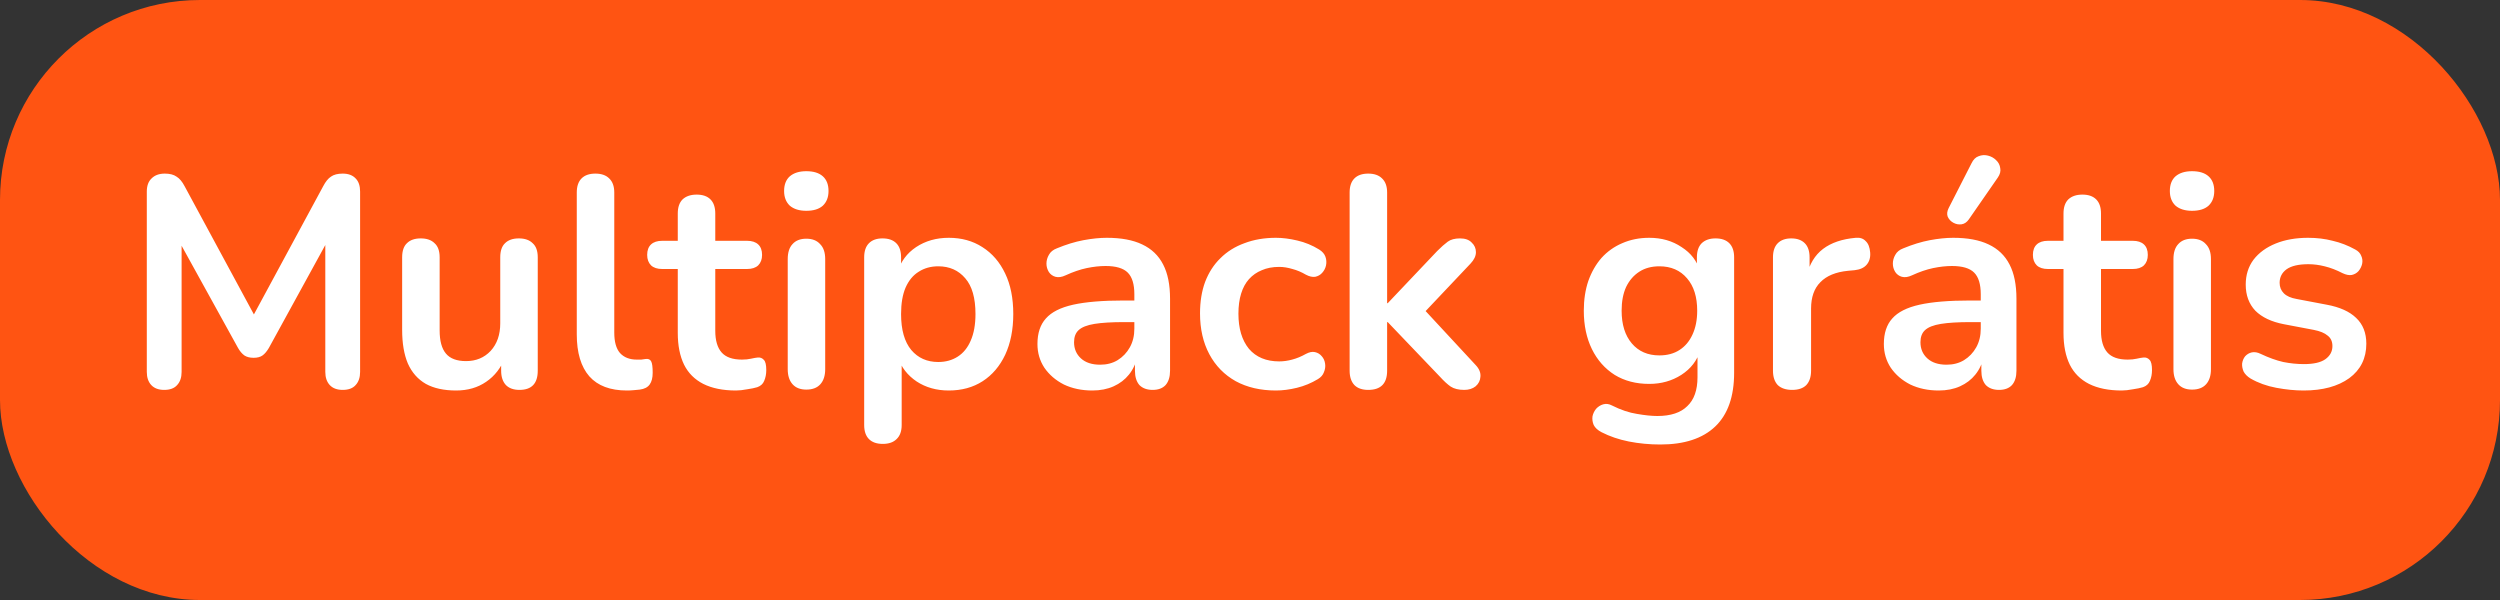
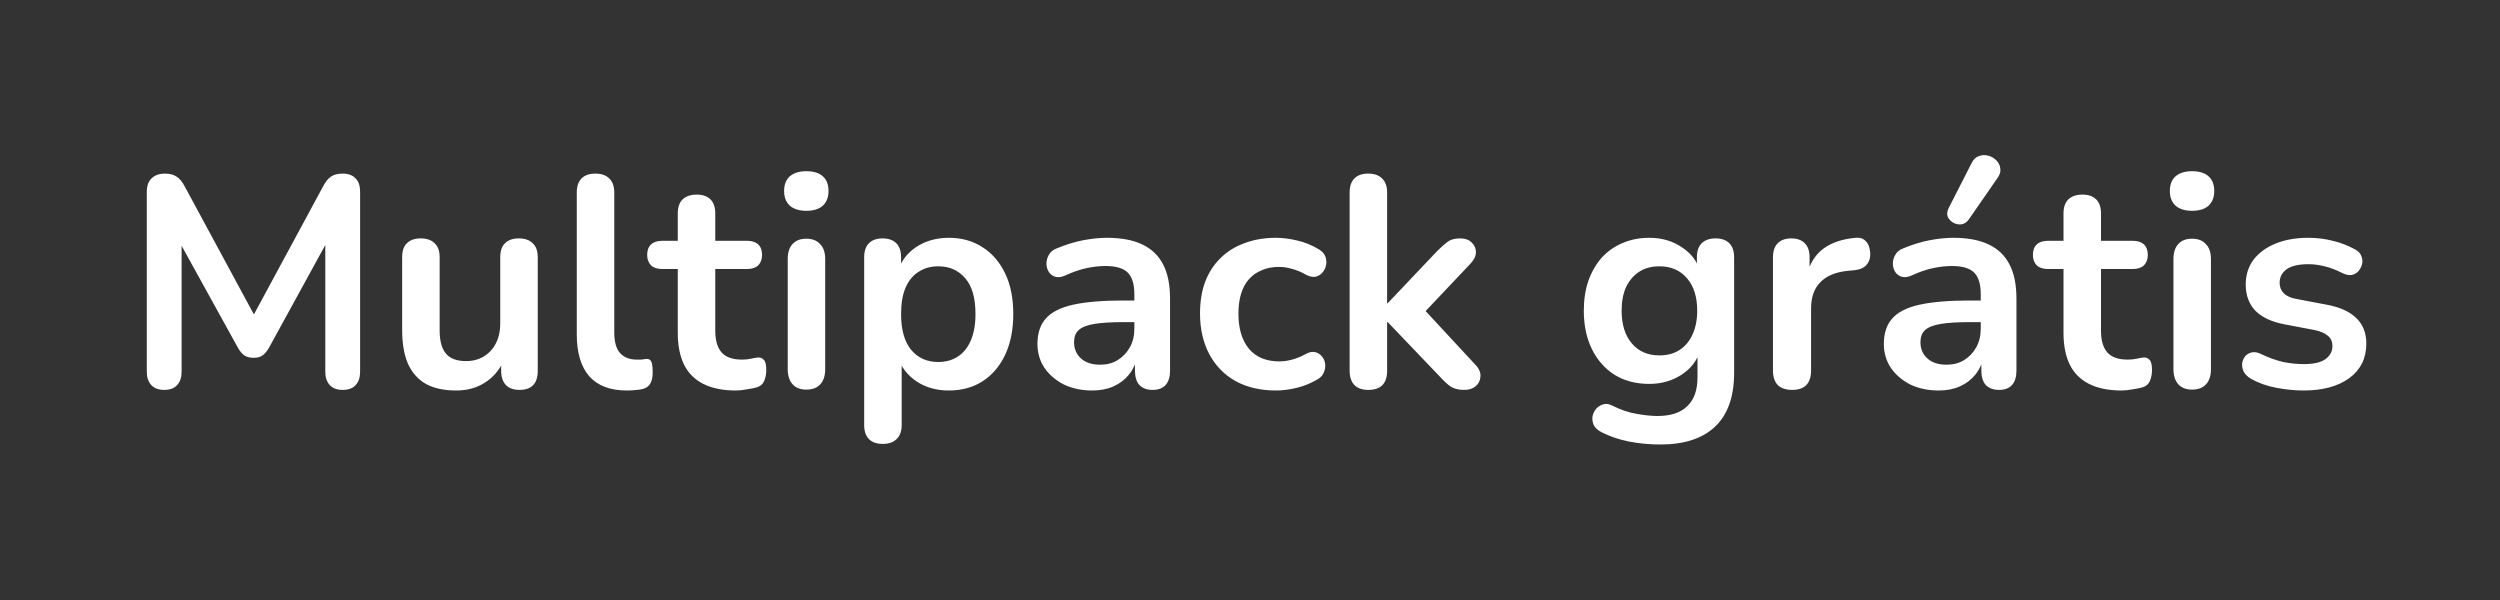
<svg xmlns="http://www.w3.org/2000/svg" width="100" height="24" viewBox="0 0 100 24" fill="none">
  <rect x="0" y="0" width="100" height="24" fill="#333333" stroke="none" />
-   <rect width="100" height="24" rx="8" fill="#FF5412" />
  <path d="M6.568 15.596C6.344 15.596 6.172 15.532 6.052 15.404C5.932 15.276 5.872 15.1 5.872 14.876V7.664C5.872 7.432 5.936 7.256 6.064 7.136C6.192 7.008 6.368 6.944 6.592 6.944C6.792 6.944 6.948 6.984 7.06 7.064C7.18 7.136 7.288 7.264 7.384 7.448L10.348 12.932H9.964L12.928 7.448C13.024 7.264 13.128 7.136 13.24 7.064C13.352 6.984 13.508 6.944 13.708 6.944C13.932 6.944 14.104 7.008 14.224 7.136C14.344 7.256 14.404 7.432 14.404 7.664V14.876C14.404 15.1 14.344 15.276 14.224 15.404C14.112 15.532 13.94 15.596 13.708 15.596C13.484 15.596 13.312 15.532 13.192 15.404C13.072 15.276 13.012 15.1 13.012 14.876V9.32H13.276L10.756 13.916C10.676 14.052 10.592 14.152 10.504 14.216C10.416 14.28 10.296 14.312 10.144 14.312C9.992 14.312 9.868 14.28 9.772 14.216C9.676 14.144 9.592 14.044 9.52 13.916L6.976 9.308H7.264V14.876C7.264 15.1 7.204 15.276 7.084 15.404C6.972 15.532 6.8 15.596 6.568 15.596ZM18.246 15.62C17.758 15.62 17.354 15.532 17.034 15.356C16.714 15.172 16.474 14.9 16.314 14.54C16.162 14.18 16.086 13.732 16.086 13.196V10.292C16.086 10.036 16.15 9.848 16.278 9.728C16.406 9.6 16.59 9.536 16.83 9.536C17.07 9.536 17.254 9.6 17.382 9.728C17.518 9.848 17.586 10.036 17.586 10.292V13.22C17.586 13.636 17.67 13.944 17.838 14.144C18.006 14.344 18.274 14.444 18.642 14.444C19.042 14.444 19.37 14.308 19.626 14.036C19.882 13.756 20.01 13.388 20.01 12.932V10.292C20.01 10.036 20.074 9.848 20.202 9.728C20.33 9.6 20.514 9.536 20.754 9.536C20.994 9.536 21.178 9.6 21.306 9.728C21.442 9.848 21.51 10.036 21.51 10.292V14.828C21.51 15.34 21.266 15.596 20.778 15.596C20.546 15.596 20.366 15.532 20.238 15.404C20.11 15.268 20.046 15.076 20.046 14.828V13.916L20.214 14.276C20.046 14.708 19.79 15.04 19.446 15.272C19.11 15.504 18.71 15.62 18.246 15.62ZM25.075 15.62C24.411 15.62 23.911 15.432 23.575 15.056C23.239 14.672 23.071 14.112 23.071 13.376V7.7C23.071 7.452 23.135 7.264 23.263 7.136C23.391 7.008 23.575 6.944 23.815 6.944C24.055 6.944 24.239 7.008 24.367 7.136C24.503 7.264 24.571 7.452 24.571 7.7V13.304C24.571 13.672 24.647 13.944 24.799 14.12C24.959 14.296 25.183 14.384 25.471 14.384C25.535 14.384 25.595 14.384 25.651 14.384C25.707 14.376 25.763 14.368 25.819 14.36C25.931 14.344 26.007 14.376 26.047 14.456C26.087 14.528 26.107 14.68 26.107 14.912C26.107 15.112 26.067 15.268 25.987 15.38C25.907 15.492 25.775 15.56 25.591 15.584C25.511 15.592 25.427 15.6 25.339 15.608C25.251 15.616 25.163 15.62 25.075 15.62ZM29.439 15.62C28.919 15.62 28.483 15.532 28.131 15.356C27.787 15.18 27.531 14.924 27.363 14.588C27.195 14.244 27.111 13.82 27.111 13.316V10.76H26.487C26.295 10.76 26.147 10.712 26.043 10.616C25.939 10.512 25.887 10.372 25.887 10.196C25.887 10.012 25.939 9.872 26.043 9.776C26.147 9.68 26.295 9.632 26.487 9.632H27.111V8.54C27.111 8.292 27.175 8.104 27.303 7.976C27.439 7.848 27.627 7.784 27.867 7.784C28.107 7.784 28.291 7.848 28.419 7.976C28.547 8.104 28.611 8.292 28.611 8.54V9.632H29.883C30.075 9.632 30.223 9.68 30.327 9.776C30.431 9.872 30.483 10.012 30.483 10.196C30.483 10.372 30.431 10.512 30.327 10.616C30.223 10.712 30.075 10.76 29.883 10.76H28.611V13.232C28.611 13.616 28.695 13.904 28.863 14.096C29.031 14.288 29.303 14.384 29.679 14.384C29.815 14.384 29.935 14.372 30.039 14.348C30.143 14.324 30.235 14.308 30.315 14.3C30.411 14.292 30.491 14.324 30.555 14.396C30.619 14.46 30.651 14.596 30.651 14.804C30.651 14.964 30.623 15.108 30.567 15.236C30.519 15.356 30.427 15.44 30.291 15.488C30.187 15.52 30.051 15.548 29.883 15.572C29.715 15.604 29.567 15.62 29.439 15.62ZM32.252 15.584C32.013 15.584 31.828 15.512 31.701 15.368C31.573 15.224 31.509 15.024 31.509 14.768V10.364C31.509 10.1 31.573 9.9 31.701 9.764C31.828 9.62 32.013 9.548 32.252 9.548C32.492 9.548 32.676 9.62 32.804 9.764C32.941 9.9 33.008 10.1 33.008 10.364V14.768C33.008 15.024 32.944 15.224 32.816 15.368C32.688 15.512 32.501 15.584 32.252 15.584ZM32.252 8.432C31.973 8.432 31.753 8.364 31.593 8.228C31.441 8.084 31.364 7.888 31.364 7.64C31.364 7.384 31.441 7.188 31.593 7.052C31.753 6.916 31.973 6.848 32.252 6.848C32.541 6.848 32.761 6.916 32.913 7.052C33.065 7.188 33.141 7.384 33.141 7.64C33.141 7.888 33.065 8.084 32.913 8.228C32.761 8.364 32.541 8.432 32.252 8.432ZM35.311 17.756C35.071 17.756 34.887 17.692 34.759 17.564C34.631 17.436 34.567 17.248 34.567 17V10.292C34.567 10.044 34.631 9.856 34.759 9.728C34.887 9.6 35.067 9.536 35.299 9.536C35.539 9.536 35.723 9.6 35.851 9.728C35.979 9.856 36.043 10.044 36.043 10.292V11.228L35.911 10.868C36.031 10.46 36.275 10.132 36.643 9.884C37.019 9.636 37.455 9.512 37.951 9.512C38.463 9.512 38.911 9.636 39.295 9.884C39.687 10.132 39.991 10.484 40.207 10.94C40.423 11.388 40.531 11.928 40.531 12.56C40.531 13.184 40.423 13.728 40.207 14.192C39.991 14.648 39.691 15 39.307 15.248C38.923 15.496 38.471 15.62 37.951 15.62C37.463 15.62 37.035 15.5 36.667 15.26C36.299 15.012 36.051 14.692 35.923 14.3H36.067V17C36.067 17.248 35.999 17.436 35.863 17.564C35.735 17.692 35.551 17.756 35.311 17.756ZM37.531 14.48C37.827 14.48 38.087 14.408 38.311 14.264C38.535 14.12 38.707 13.908 38.827 13.628C38.955 13.34 39.019 12.984 39.019 12.56C39.019 11.92 38.883 11.444 38.611 11.132C38.339 10.812 37.979 10.652 37.531 10.652C37.235 10.652 36.975 10.724 36.751 10.868C36.527 11.004 36.351 11.216 36.223 11.504C36.103 11.784 36.043 12.136 36.043 12.56C36.043 13.192 36.179 13.672 36.451 14C36.723 14.32 37.083 14.48 37.531 14.48ZM43.694 15.62C43.27 15.62 42.89 15.54 42.554 15.38C42.226 15.212 41.966 14.988 41.774 14.708C41.59 14.428 41.498 14.112 41.498 13.76C41.498 13.328 41.61 12.988 41.834 12.74C42.058 12.484 42.422 12.3 42.926 12.188C43.43 12.076 44.106 12.02 44.954 12.02H45.554V12.884H44.966C44.47 12.884 44.074 12.908 43.778 12.956C43.482 13.004 43.27 13.088 43.142 13.208C43.022 13.32 42.962 13.48 42.962 13.688C42.962 13.952 43.054 14.168 43.238 14.336C43.422 14.504 43.678 14.588 44.006 14.588C44.27 14.588 44.502 14.528 44.702 14.408C44.91 14.28 45.074 14.108 45.194 13.892C45.314 13.676 45.374 13.428 45.374 13.148V11.768C45.374 11.368 45.286 11.08 45.11 10.904C44.934 10.728 44.638 10.64 44.222 10.64C43.99 10.64 43.738 10.668 43.466 10.724C43.202 10.78 42.922 10.876 42.626 11.012C42.474 11.084 42.338 11.104 42.218 11.072C42.106 11.04 42.018 10.976 41.954 10.88C41.89 10.776 41.858 10.664 41.858 10.544C41.858 10.424 41.89 10.308 41.954 10.196C42.018 10.076 42.126 9.988 42.278 9.932C42.646 9.78 42.998 9.672 43.334 9.608C43.678 9.544 43.99 9.512 44.27 9.512C44.846 9.512 45.318 9.6 45.686 9.776C46.062 9.952 46.342 10.22 46.526 10.58C46.71 10.932 46.802 11.388 46.802 11.948V14.828C46.802 15.076 46.742 15.268 46.622 15.404C46.502 15.532 46.33 15.596 46.106 15.596C45.882 15.596 45.706 15.532 45.578 15.404C45.458 15.268 45.398 15.076 45.398 14.828V14.252H45.494C45.438 14.532 45.326 14.776 45.158 14.984C44.998 15.184 44.794 15.34 44.546 15.452C44.298 15.564 44.014 15.62 43.694 15.62ZM51.037 15.62C50.421 15.62 49.885 15.496 49.429 15.248C48.973 14.992 48.621 14.632 48.373 14.168C48.125 13.704 48.001 13.16 48.001 12.536C48.001 12.064 48.069 11.644 48.205 11.276C48.349 10.9 48.553 10.584 48.817 10.328C49.081 10.064 49.401 9.864 49.777 9.728C50.153 9.584 50.573 9.512 51.037 9.512C51.301 9.512 51.585 9.548 51.889 9.62C52.201 9.692 52.493 9.812 52.765 9.98C52.893 10.06 52.977 10.156 53.017 10.268C53.057 10.38 53.065 10.496 53.041 10.616C53.017 10.728 52.965 10.828 52.885 10.916C52.813 10.996 52.721 11.048 52.609 11.072C52.497 11.088 52.373 11.06 52.237 10.988C52.061 10.884 51.881 10.808 51.697 10.76C51.513 10.704 51.337 10.676 51.169 10.676C50.905 10.676 50.673 10.72 50.473 10.808C50.273 10.888 50.101 11.008 49.957 11.168C49.821 11.32 49.717 11.512 49.645 11.744C49.573 11.976 49.537 12.244 49.537 12.548C49.537 13.14 49.677 13.608 49.957 13.952C50.245 14.288 50.649 14.456 51.169 14.456C51.337 14.456 51.509 14.432 51.685 14.384C51.869 14.336 52.053 14.26 52.237 14.156C52.373 14.084 52.493 14.06 52.597 14.084C52.709 14.108 52.801 14.164 52.873 14.252C52.945 14.332 52.989 14.432 53.005 14.552C53.021 14.664 53.005 14.776 52.957 14.888C52.917 15 52.837 15.092 52.717 15.164C52.453 15.324 52.173 15.44 51.877 15.512C51.581 15.584 51.301 15.62 51.037 15.62ZM54.729 15.596C54.489 15.596 54.305 15.532 54.177 15.404C54.049 15.268 53.985 15.076 53.985 14.828V7.7C53.985 7.452 54.049 7.264 54.177 7.136C54.305 7.008 54.489 6.944 54.729 6.944C54.969 6.944 55.153 7.008 55.281 7.136C55.417 7.264 55.485 7.452 55.485 7.7V12.128H55.509L57.489 10.04C57.649 9.88 57.789 9.756 57.909 9.668C58.029 9.58 58.193 9.536 58.401 9.536C58.609 9.536 58.765 9.592 58.869 9.704C58.981 9.808 59.037 9.936 59.037 10.088C59.037 10.24 58.965 10.392 58.821 10.544L56.733 12.752V12.128L59.025 14.6C59.169 14.752 59.233 14.908 59.217 15.068C59.209 15.22 59.145 15.348 59.025 15.452C58.905 15.548 58.753 15.596 58.569 15.596C58.345 15.596 58.165 15.552 58.029 15.464C57.901 15.376 57.757 15.244 57.597 15.068L55.509 12.884H55.485V14.828C55.485 15.34 55.233 15.596 54.729 15.596ZM66.412 17.78C65.981 17.78 65.561 17.74 65.153 17.66C64.752 17.58 64.388 17.456 64.061 17.288C63.908 17.208 63.804 17.112 63.748 17C63.7 16.888 63.684 16.772 63.7 16.652C63.724 16.54 63.773 16.44 63.844 16.352C63.925 16.264 64.02 16.204 64.132 16.172C64.245 16.14 64.361 16.156 64.481 16.22C64.832 16.396 65.165 16.508 65.477 16.556C65.796 16.612 66.069 16.64 66.293 16.64C66.829 16.64 67.228 16.508 67.493 16.244C67.764 15.988 67.9 15.604 67.9 15.092V14.012H68.008C67.888 14.42 67.636 14.748 67.252 14.996C66.876 15.236 66.448 15.356 65.969 15.356C65.441 15.356 64.981 15.236 64.588 14.996C64.197 14.748 63.892 14.404 63.676 13.964C63.461 13.524 63.352 13.012 63.352 12.428C63.352 11.988 63.413 11.592 63.532 11.24C63.66 10.88 63.837 10.572 64.061 10.316C64.293 10.06 64.569 9.864 64.888 9.728C65.216 9.584 65.576 9.512 65.969 9.512C66.465 9.512 66.897 9.636 67.264 9.884C67.641 10.124 67.885 10.444 67.996 10.844L67.876 11.144V10.292C67.876 10.044 67.941 9.856 68.069 9.728C68.204 9.6 68.388 9.536 68.621 9.536C68.861 9.536 69.044 9.6 69.172 9.728C69.3 9.856 69.365 10.044 69.365 10.292V14.912C69.365 15.864 69.112 16.58 68.609 17.06C68.105 17.54 67.373 17.78 66.412 17.78ZM66.376 14.216C66.689 14.216 66.957 14.144 67.18 14C67.404 13.856 67.576 13.652 67.697 13.388C67.825 13.116 67.888 12.796 67.888 12.428C67.888 11.876 67.752 11.444 67.481 11.132C67.209 10.812 66.841 10.652 66.376 10.652C66.064 10.652 65.796 10.724 65.573 10.868C65.349 11.012 65.172 11.216 65.044 11.48C64.924 11.744 64.865 12.06 64.865 12.428C64.865 12.98 65.001 13.416 65.272 13.736C65.544 14.056 65.912 14.216 66.376 14.216ZM71.687 15.596C71.439 15.596 71.247 15.532 71.111 15.404C70.983 15.268 70.919 15.076 70.919 14.828V10.292C70.919 10.044 70.983 9.856 71.111 9.728C71.239 9.6 71.419 9.536 71.651 9.536C71.883 9.536 72.063 9.6 72.191 9.728C72.319 9.856 72.383 10.044 72.383 10.292V11.048H72.263C72.375 10.568 72.595 10.204 72.923 9.956C73.251 9.708 73.687 9.56 74.231 9.512C74.399 9.496 74.531 9.54 74.627 9.644C74.731 9.74 74.791 9.892 74.807 10.1C74.823 10.3 74.775 10.464 74.663 10.592C74.559 10.712 74.399 10.784 74.183 10.808L73.919 10.832C73.431 10.88 73.063 11.032 72.815 11.288C72.567 11.536 72.443 11.888 72.443 12.344V14.828C72.443 15.076 72.379 15.268 72.251 15.404C72.123 15.532 71.935 15.596 71.687 15.596ZM77.55 15.62C77.126 15.62 76.746 15.54 76.41 15.38C76.082 15.212 75.822 14.988 75.63 14.708C75.446 14.428 75.354 14.112 75.354 13.76C75.354 13.328 75.466 12.988 75.69 12.74C75.914 12.484 76.278 12.3 76.782 12.188C77.286 12.076 77.962 12.02 78.81 12.02H79.41V12.884H78.822C78.326 12.884 77.93 12.908 77.634 12.956C77.338 13.004 77.126 13.088 76.998 13.208C76.878 13.32 76.818 13.48 76.818 13.688C76.818 13.952 76.91 14.168 77.094 14.336C77.278 14.504 77.534 14.588 77.862 14.588C78.126 14.588 78.358 14.528 78.558 14.408C78.766 14.28 78.93 14.108 79.05 13.892C79.17 13.676 79.23 13.428 79.23 13.148V11.768C79.23 11.368 79.142 11.08 78.966 10.904C78.79 10.728 78.494 10.64 78.078 10.64C77.846 10.64 77.594 10.668 77.322 10.724C77.058 10.78 76.778 10.876 76.482 11.012C76.33 11.084 76.194 11.104 76.074 11.072C75.962 11.04 75.874 10.976 75.81 10.88C75.746 10.776 75.714 10.664 75.714 10.544C75.714 10.424 75.746 10.308 75.81 10.196C75.874 10.076 75.982 9.988 76.134 9.932C76.502 9.78 76.854 9.672 77.19 9.608C77.534 9.544 77.846 9.512 78.126 9.512C78.702 9.512 79.174 9.6 79.542 9.776C79.918 9.952 80.198 10.22 80.382 10.58C80.566 10.932 80.658 11.388 80.658 11.948V14.828C80.658 15.076 80.598 15.268 80.478 15.404C80.358 15.532 80.186 15.596 79.962 15.596C79.738 15.596 79.562 15.532 79.434 15.404C79.314 15.268 79.254 15.076 79.254 14.828V14.252H79.35C79.294 14.532 79.182 14.776 79.014 14.984C78.854 15.184 78.65 15.34 78.402 15.452C78.154 15.564 77.87 15.62 77.55 15.62ZM78.75 8.78C78.67 8.892 78.574 8.956 78.462 8.972C78.35 8.988 78.242 8.968 78.138 8.912C78.034 8.856 77.958 8.776 77.91 8.672C77.87 8.568 77.882 8.452 77.946 8.324L78.858 6.536C78.93 6.384 79.026 6.288 79.146 6.248C79.266 6.2 79.39 6.192 79.518 6.224C79.646 6.256 79.754 6.316 79.842 6.404C79.938 6.492 79.994 6.6 80.01 6.728C80.034 6.848 80.002 6.972 79.914 7.1L78.75 8.78ZM84.868 15.62C84.348 15.62 83.912 15.532 83.56 15.356C83.216 15.18 82.96 14.924 82.792 14.588C82.624 14.244 82.54 13.82 82.54 13.316V10.76H81.916C81.724 10.76 81.576 10.712 81.472 10.616C81.368 10.512 81.316 10.372 81.316 10.196C81.316 10.012 81.368 9.872 81.472 9.776C81.576 9.68 81.724 9.632 81.916 9.632H82.54V8.54C82.54 8.292 82.604 8.104 82.732 7.976C82.868 7.848 83.056 7.784 83.296 7.784C83.536 7.784 83.72 7.848 83.848 7.976C83.976 8.104 84.04 8.292 84.04 8.54V9.632H85.312C85.504 9.632 85.652 9.68 85.756 9.776C85.86 9.872 85.912 10.012 85.912 10.196C85.912 10.372 85.86 10.512 85.756 10.616C85.652 10.712 85.504 10.76 85.312 10.76H84.04V13.232C84.04 13.616 84.124 13.904 84.292 14.096C84.46 14.288 84.732 14.384 85.108 14.384C85.244 14.384 85.364 14.372 85.468 14.348C85.572 14.324 85.664 14.308 85.744 14.3C85.84 14.292 85.92 14.324 85.984 14.396C86.048 14.46 86.08 14.596 86.08 14.804C86.08 14.964 86.052 15.108 85.996 15.236C85.948 15.356 85.856 15.44 85.72 15.488C85.616 15.52 85.48 15.548 85.312 15.572C85.144 15.604 84.996 15.62 84.868 15.62ZM87.682 15.584C87.442 15.584 87.258 15.512 87.13 15.368C87.002 15.224 86.938 15.024 86.938 14.768V10.364C86.938 10.1 87.002 9.9 87.13 9.764C87.258 9.62 87.442 9.548 87.682 9.548C87.922 9.548 88.106 9.62 88.234 9.764C88.37 9.9 88.438 10.1 88.438 10.364V14.768C88.438 15.024 88.374 15.224 88.246 15.368C88.118 15.512 87.93 15.584 87.682 15.584ZM87.682 8.432C87.402 8.432 87.182 8.364 87.022 8.228C86.87 8.084 86.794 7.888 86.794 7.64C86.794 7.384 86.87 7.188 87.022 7.052C87.182 6.916 87.402 6.848 87.682 6.848C87.97 6.848 88.19 6.916 88.342 7.052C88.494 7.188 88.57 7.384 88.57 7.64C88.57 7.888 88.494 8.084 88.342 8.228C88.19 8.364 87.97 8.432 87.682 8.432ZM92.145 15.62C91.801 15.62 91.437 15.584 91.053 15.512C90.669 15.44 90.325 15.316 90.021 15.14C89.893 15.06 89.801 14.968 89.745 14.864C89.697 14.752 89.677 14.644 89.685 14.54C89.701 14.428 89.741 14.332 89.805 14.252C89.877 14.172 89.965 14.12 90.069 14.096C90.181 14.072 90.301 14.092 90.429 14.156C90.749 14.308 91.049 14.416 91.329 14.48C91.609 14.536 91.885 14.564 92.157 14.564C92.541 14.564 92.825 14.5 93.009 14.372C93.201 14.236 93.297 14.06 93.297 13.844C93.297 13.66 93.233 13.52 93.105 13.424C92.985 13.32 92.801 13.244 92.553 13.196L91.353 12.968C90.857 12.872 90.477 12.692 90.213 12.428C89.957 12.156 89.829 11.808 89.829 11.384C89.829 11 89.933 10.668 90.141 10.388C90.357 10.108 90.653 9.892 91.029 9.74C91.405 9.588 91.837 9.512 92.325 9.512C92.677 9.512 93.005 9.552 93.309 9.632C93.621 9.704 93.921 9.82 94.209 9.98C94.329 10.044 94.409 10.128 94.449 10.232C94.497 10.336 94.509 10.444 94.485 10.556C94.461 10.66 94.413 10.756 94.341 10.844C94.269 10.924 94.177 10.976 94.065 11C93.961 11.016 93.841 10.992 93.705 10.928C93.457 10.8 93.217 10.708 92.985 10.652C92.761 10.596 92.545 10.568 92.337 10.568C91.945 10.568 91.653 10.636 91.461 10.772C91.277 10.908 91.185 11.088 91.185 11.312C91.185 11.48 91.241 11.62 91.353 11.732C91.465 11.844 91.637 11.92 91.869 11.96L93.069 12.188C93.589 12.284 93.981 12.46 94.245 12.716C94.517 12.972 94.653 13.316 94.653 13.748C94.653 14.332 94.425 14.792 93.969 15.128C93.513 15.456 92.905 15.62 92.145 15.62Z" fill="white" />
</svg>